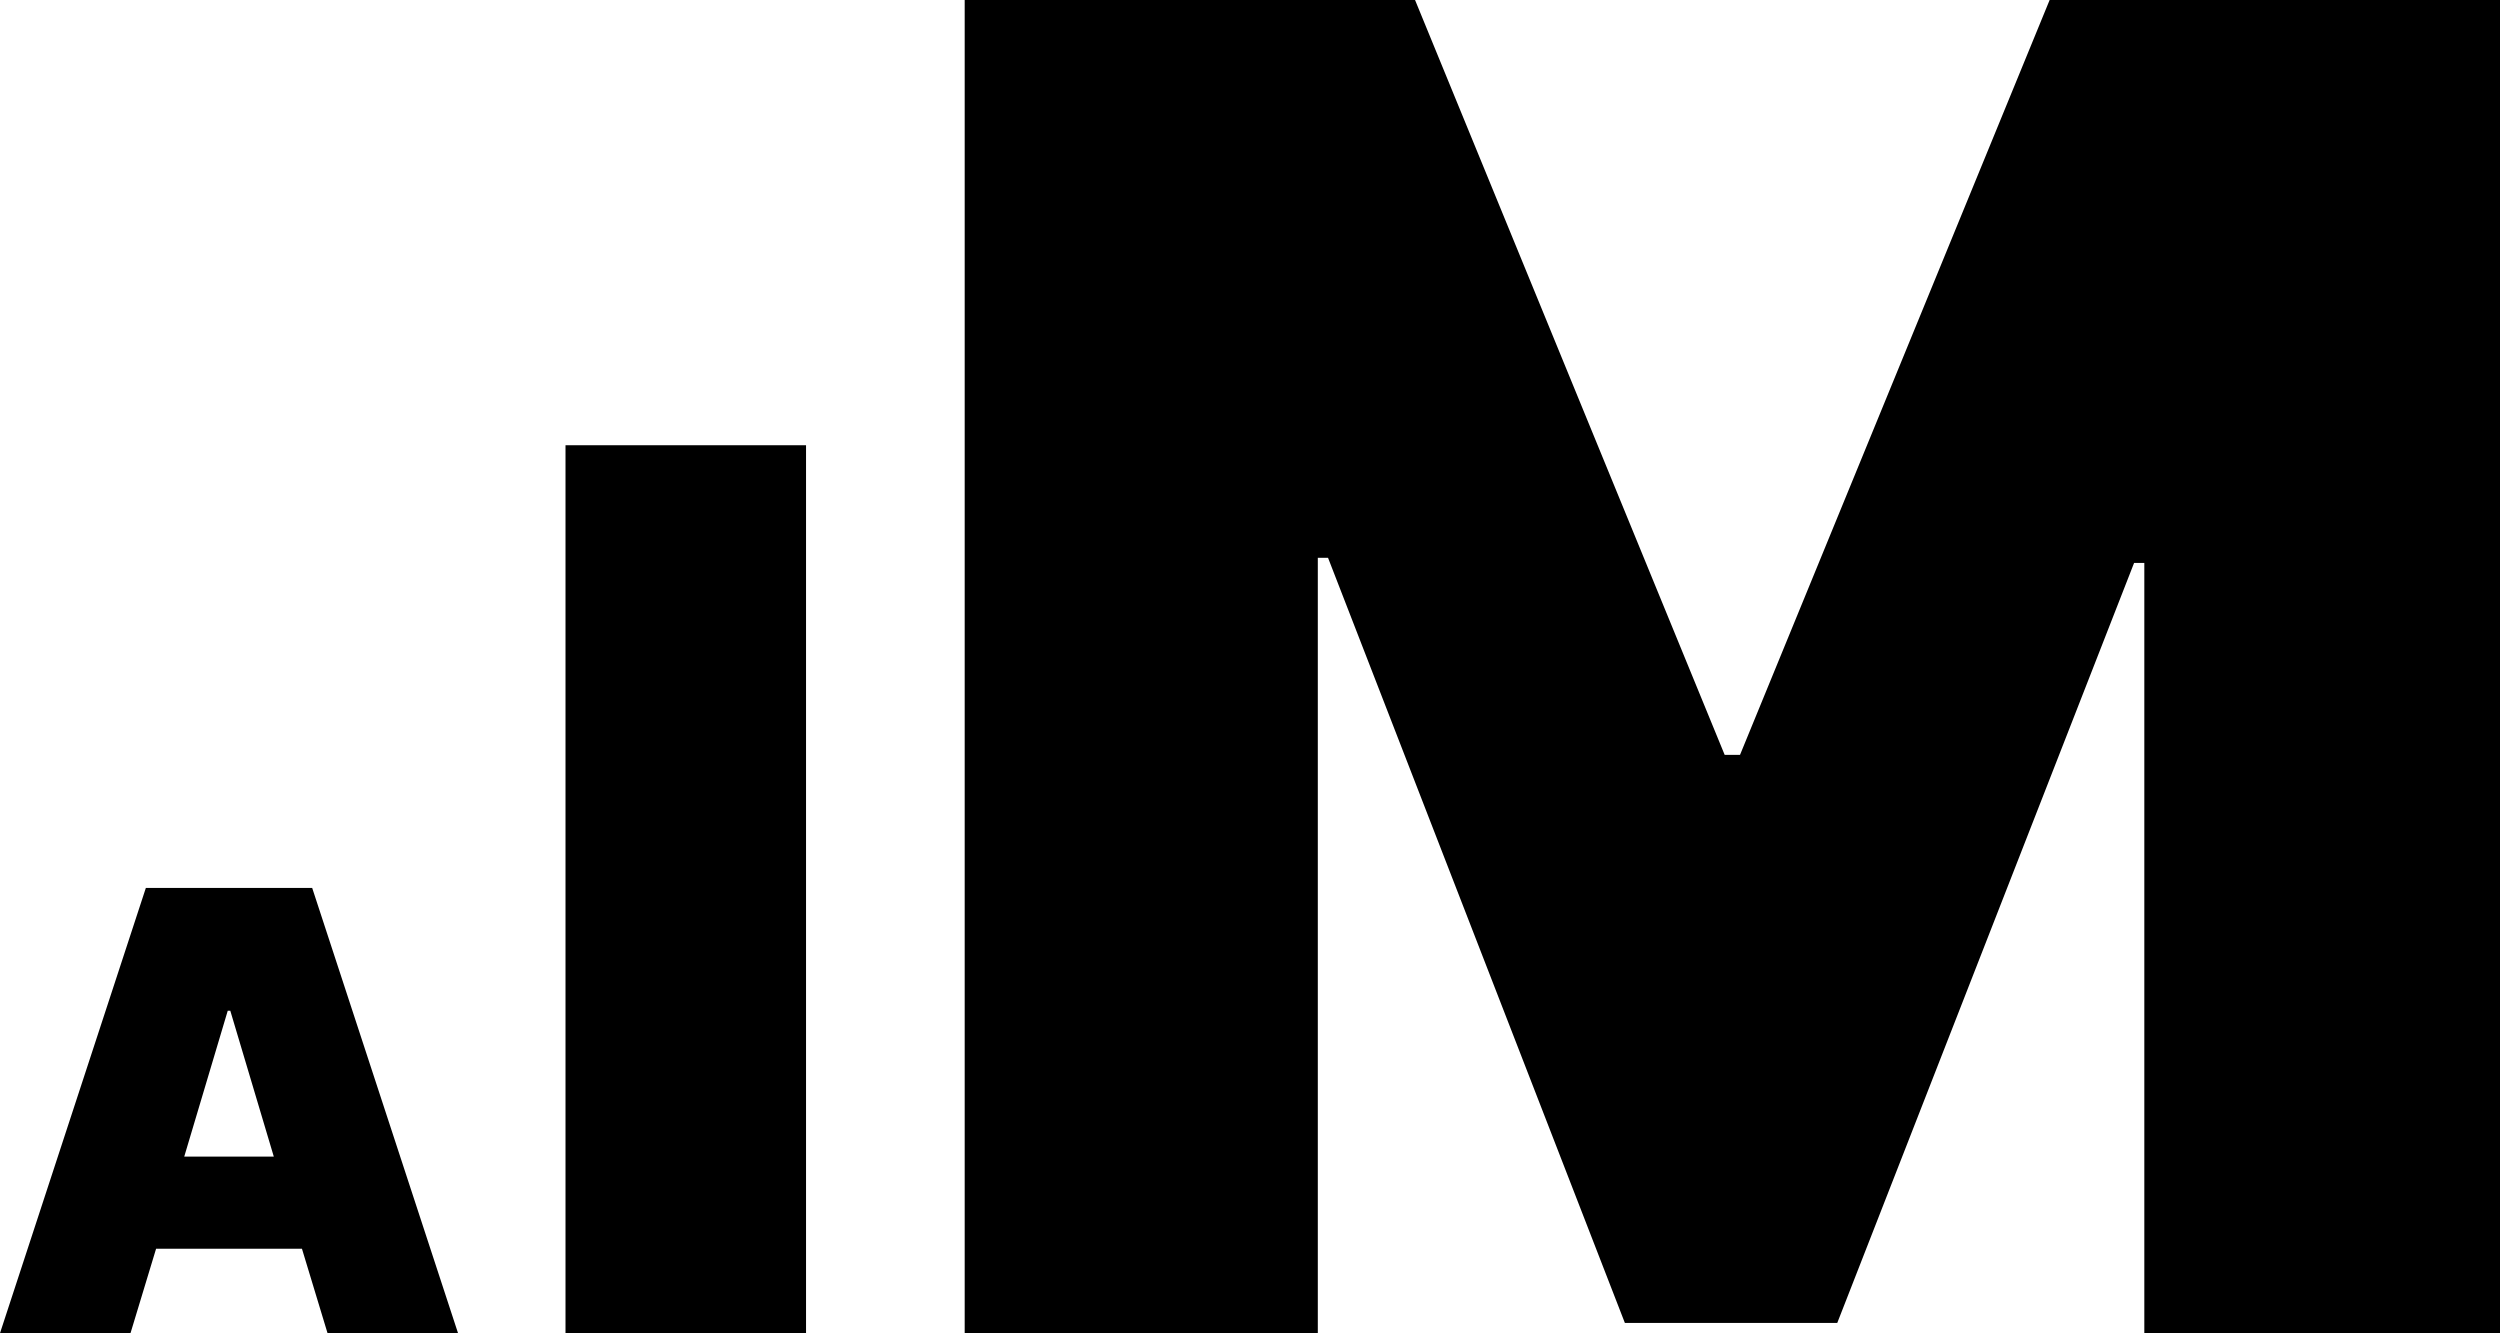
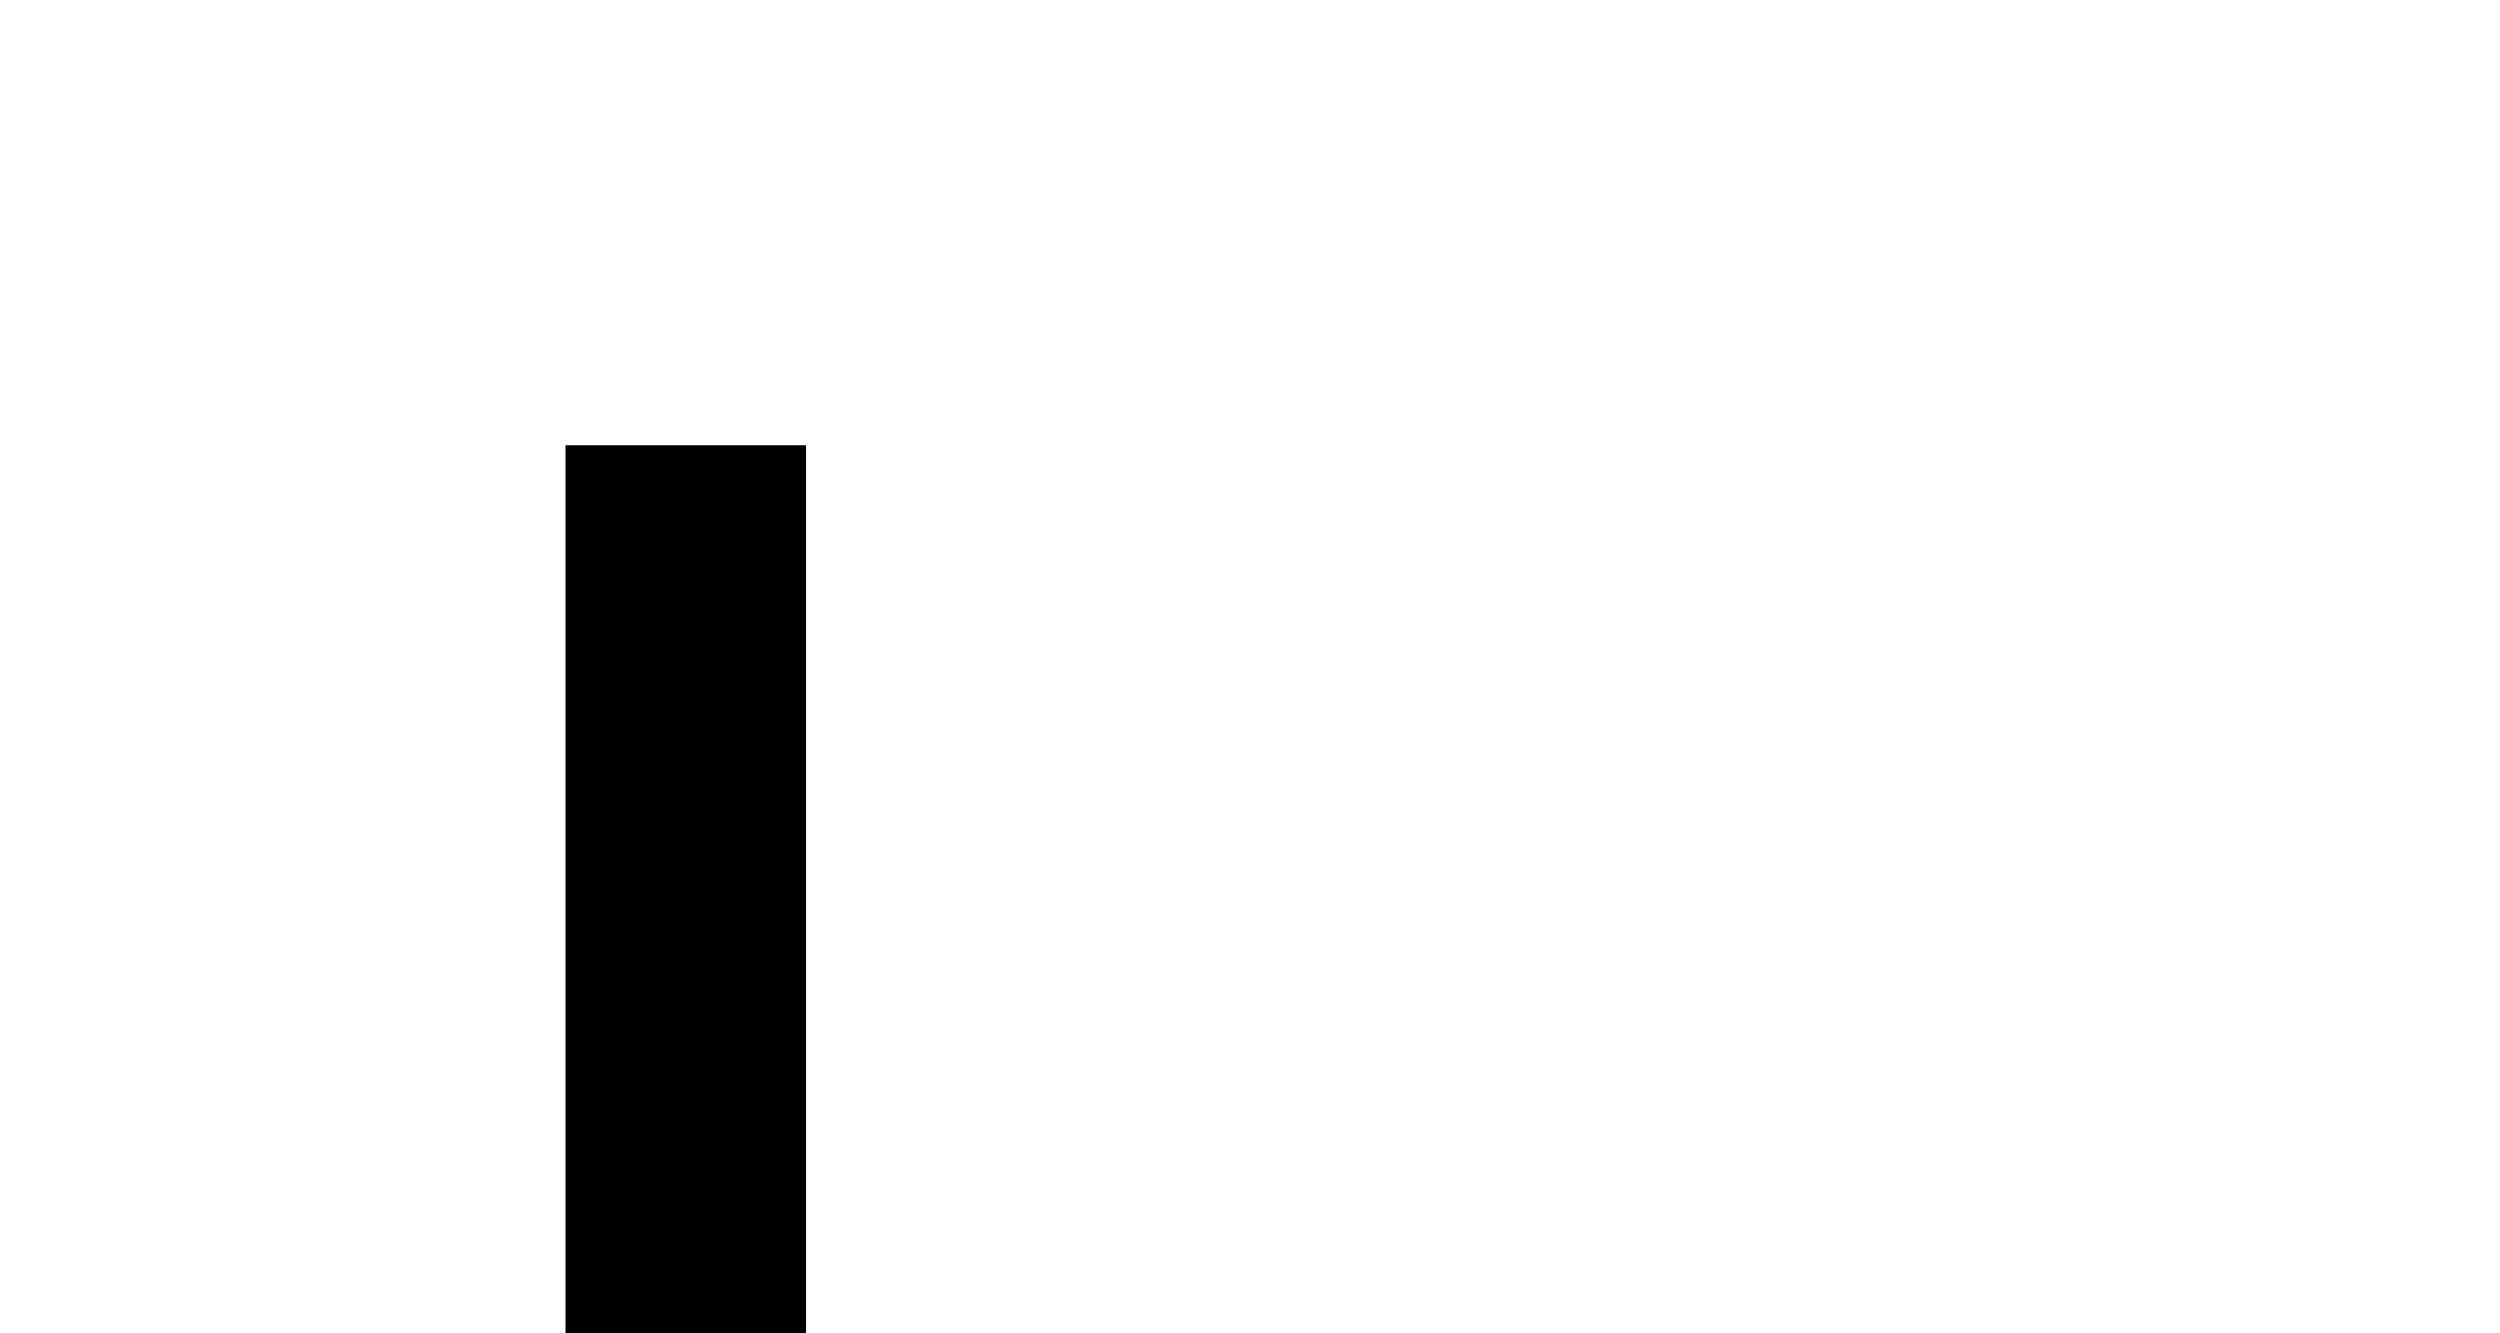
<svg xmlns="http://www.w3.org/2000/svg" version="1.1" id="Layer_1" x="0px" y="0px" viewBox="0 0 97.7 52.1" style="enable-background:new 0 0 97.7 52.1;" xml:space="preserve">
  <g>
    <g>
-       <path d="M5.7,34.7L0,52.1h5.1l1-3.3h5.7l1,3.3l5.1,0l-5.7-17.4H5.7z M7.2,45.2l1.7-5.7H9l1.7,5.7H7.2z" />
      <rect x="22.1" y="17.4" width="9.4" height="34.7" />
-       <polygon points="68,29.5 67.4,29.5 55.3,0 37.7,0 37.7,52.1 51.5,52.1 51.5,21.8 51.9,21.8 63.5,51.7 71.8,51.7 83.4,22 83.8,22     83.8,52.1 97.7,52.1 97.7,0 80.1,0   " />
    </g>
  </g>
</svg>